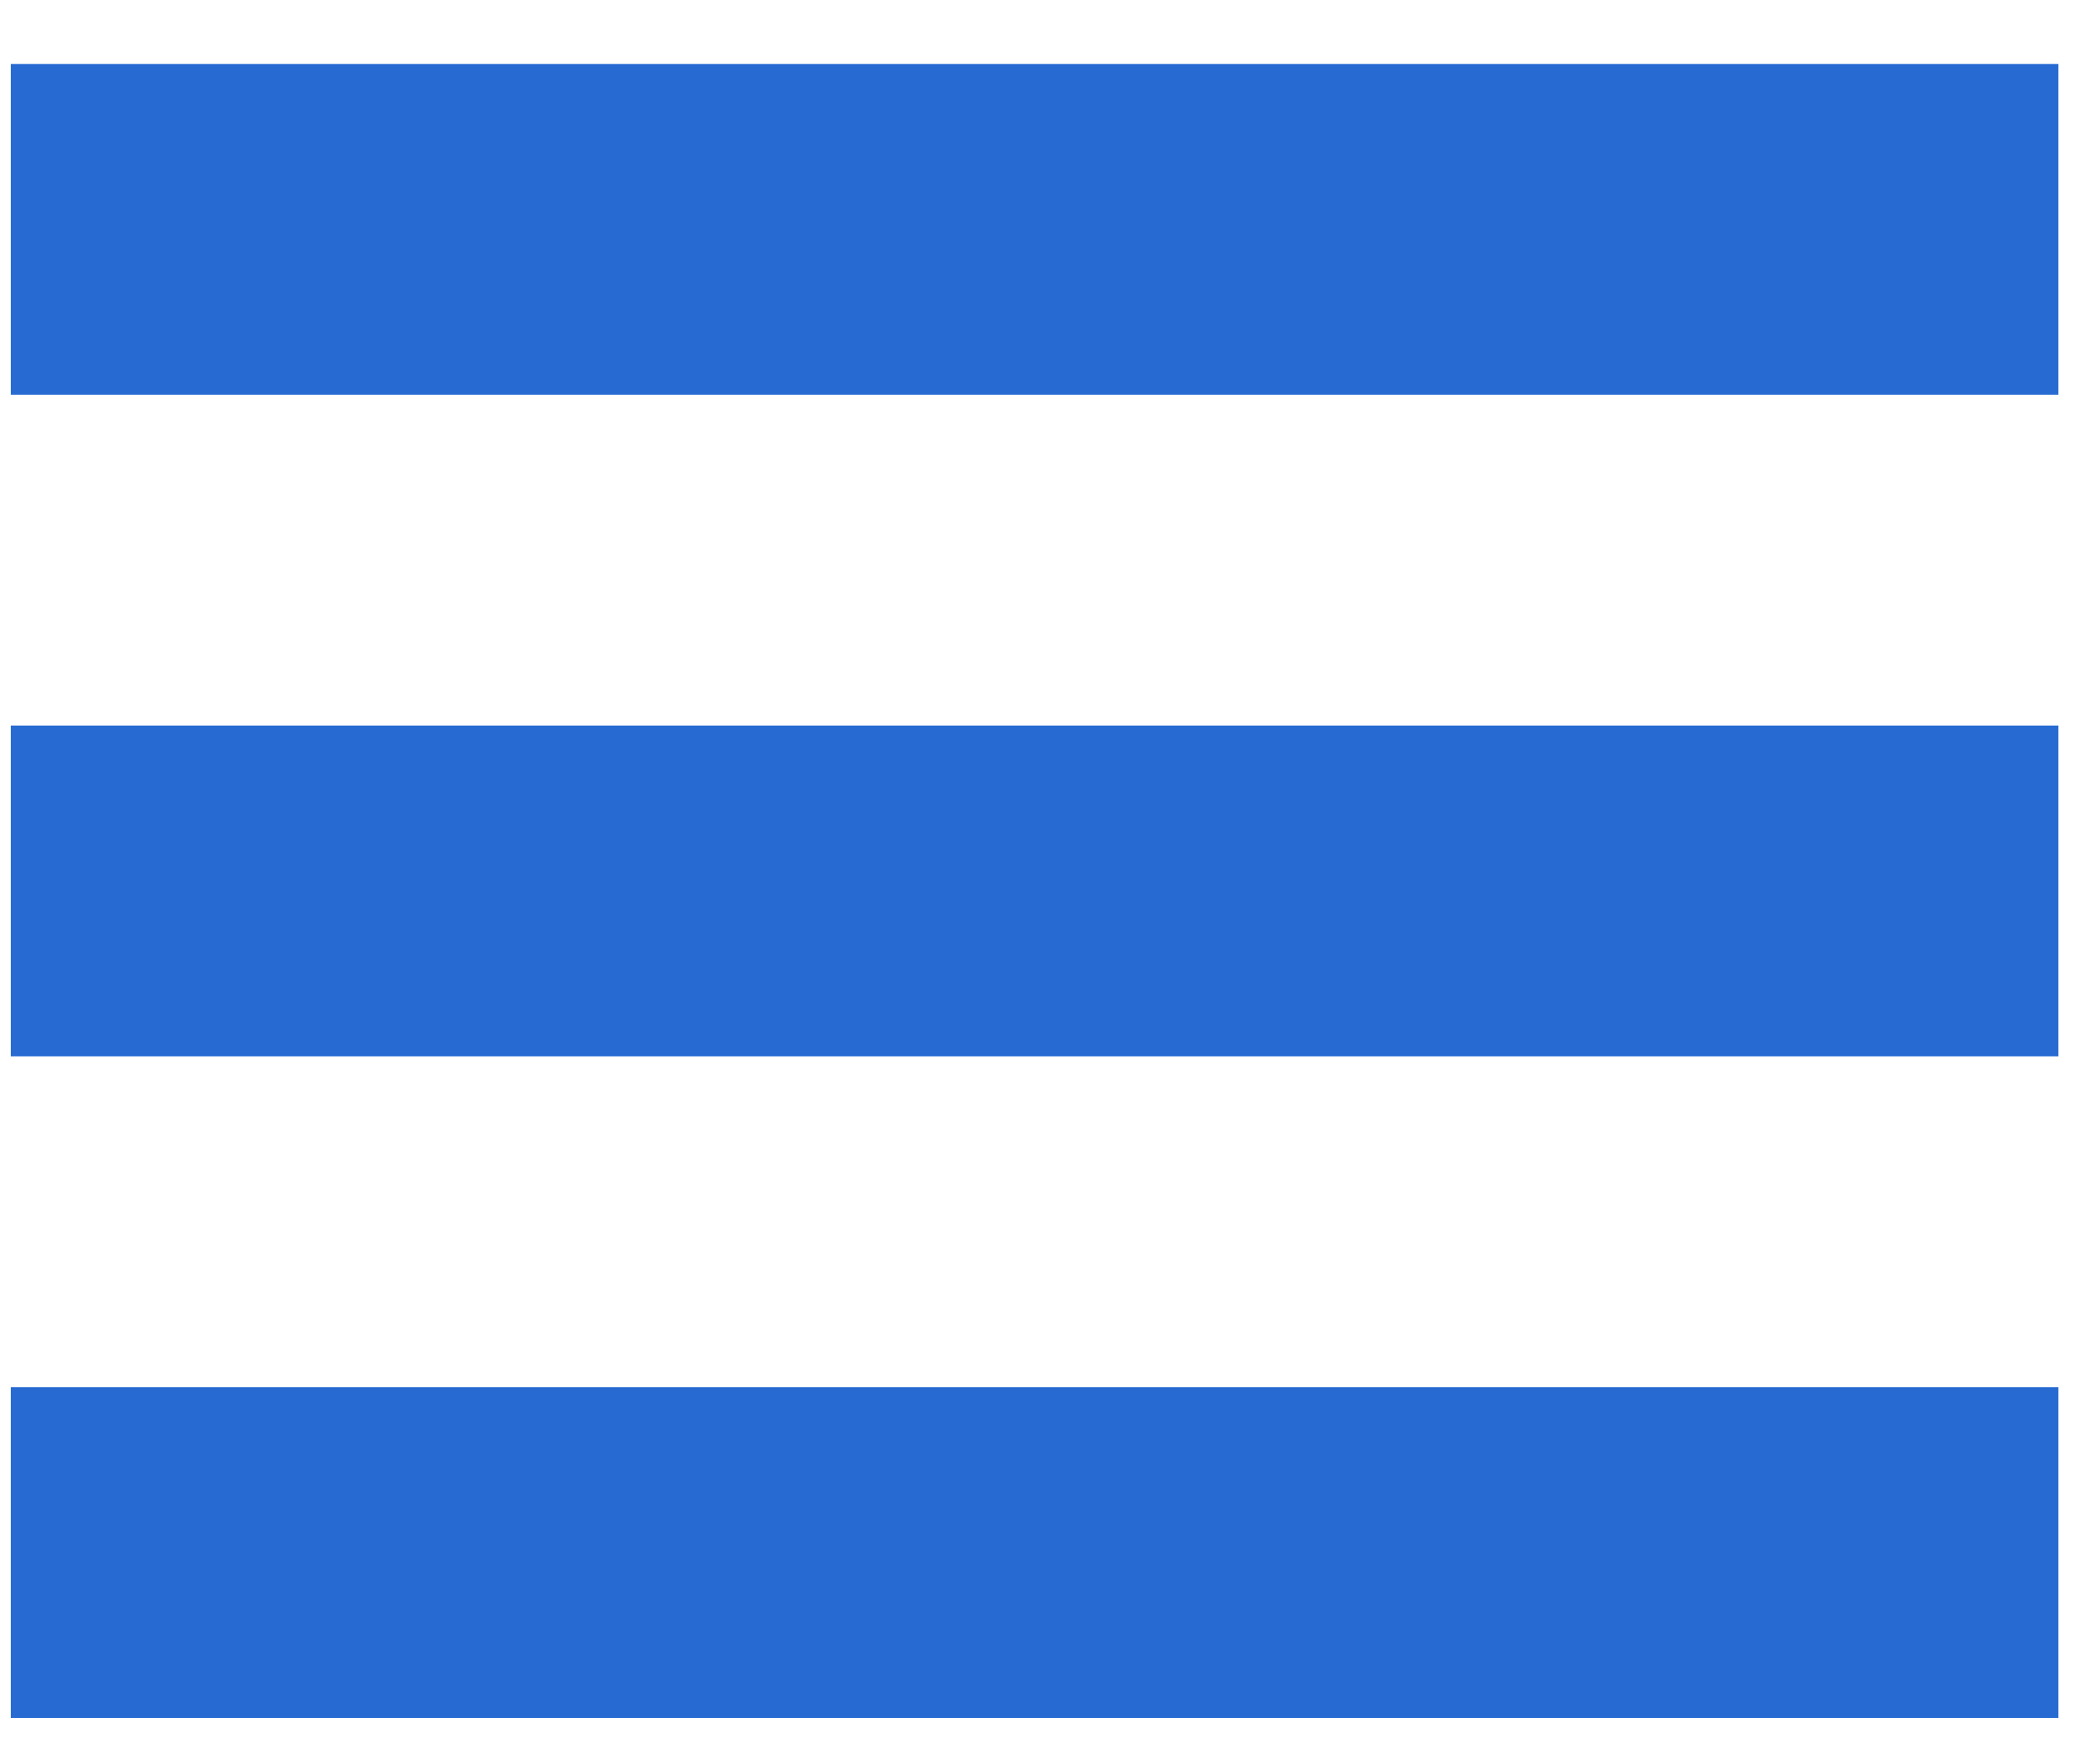
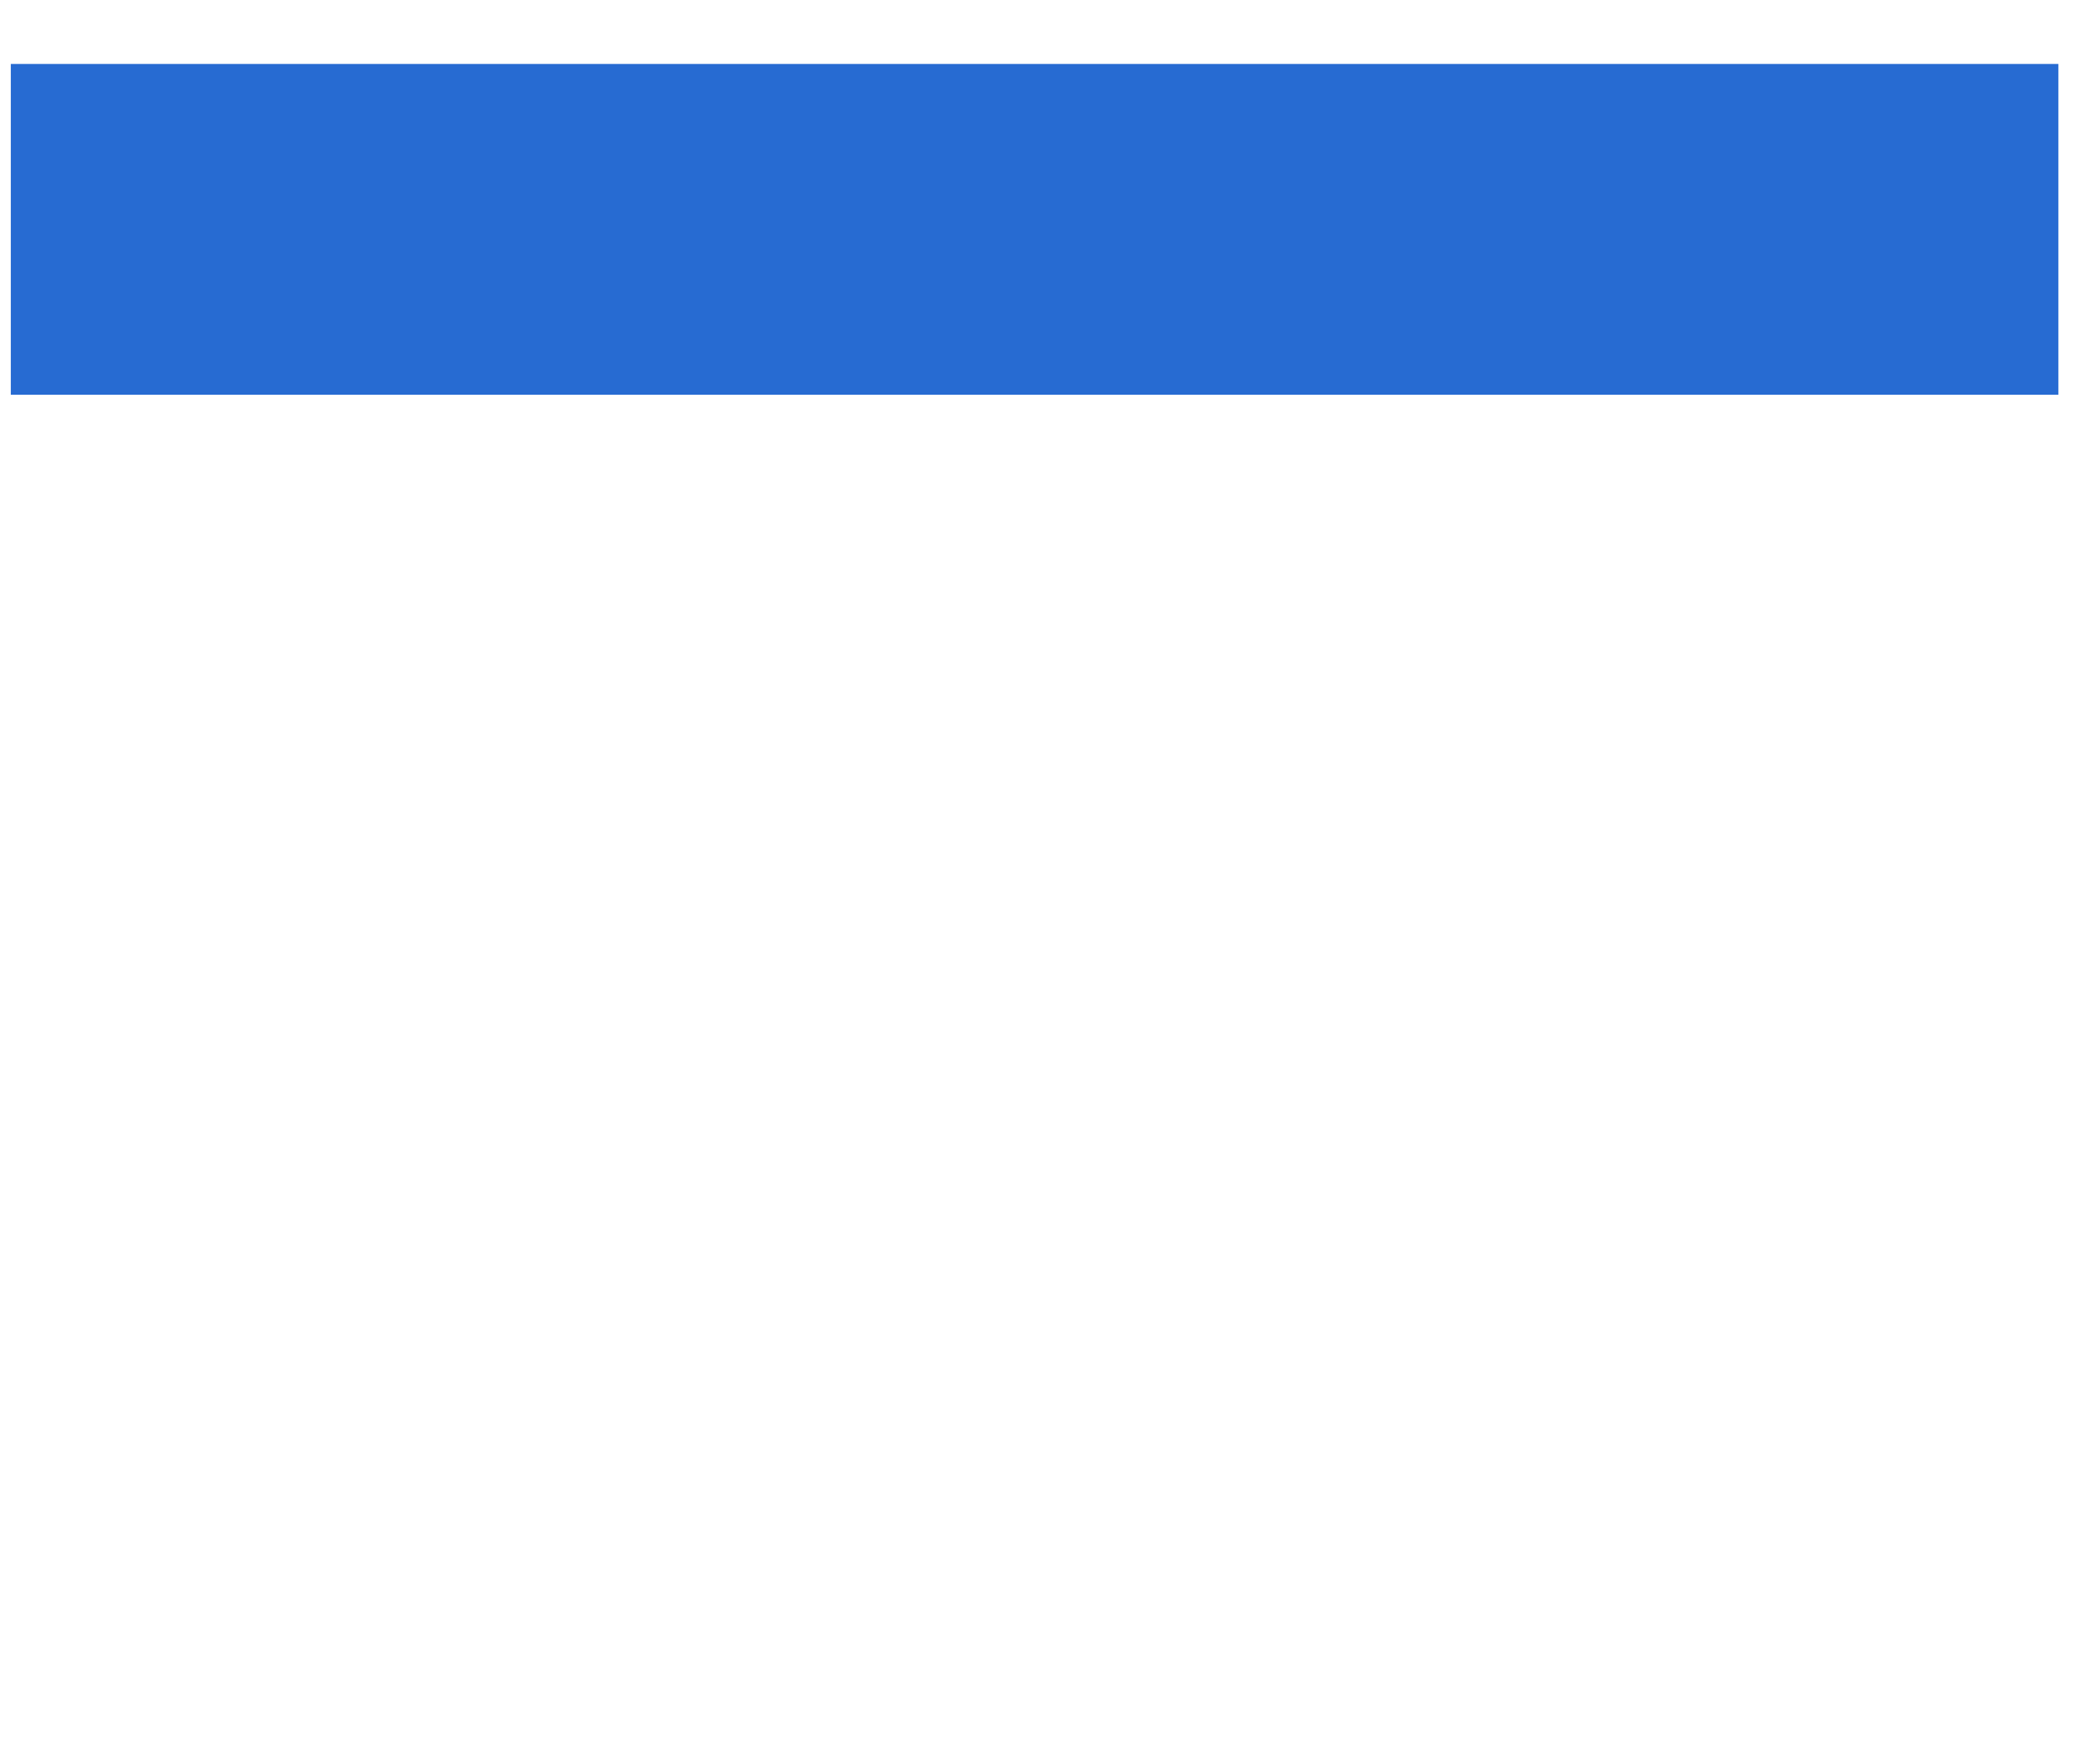
<svg xmlns="http://www.w3.org/2000/svg" width="19" height="16" viewBox="0 0 19 16" fill="none">
  <rect x="0.098" y="0.58" width="18.57" height="3" fill="#276BD2" />
-   <rect x="0.098" y="6.58" width="18.57" height="3" fill="#276BD2" />
-   <rect x="0.098" y="12.58" width="18.57" height="3" fill="#276BD2" />
</svg>